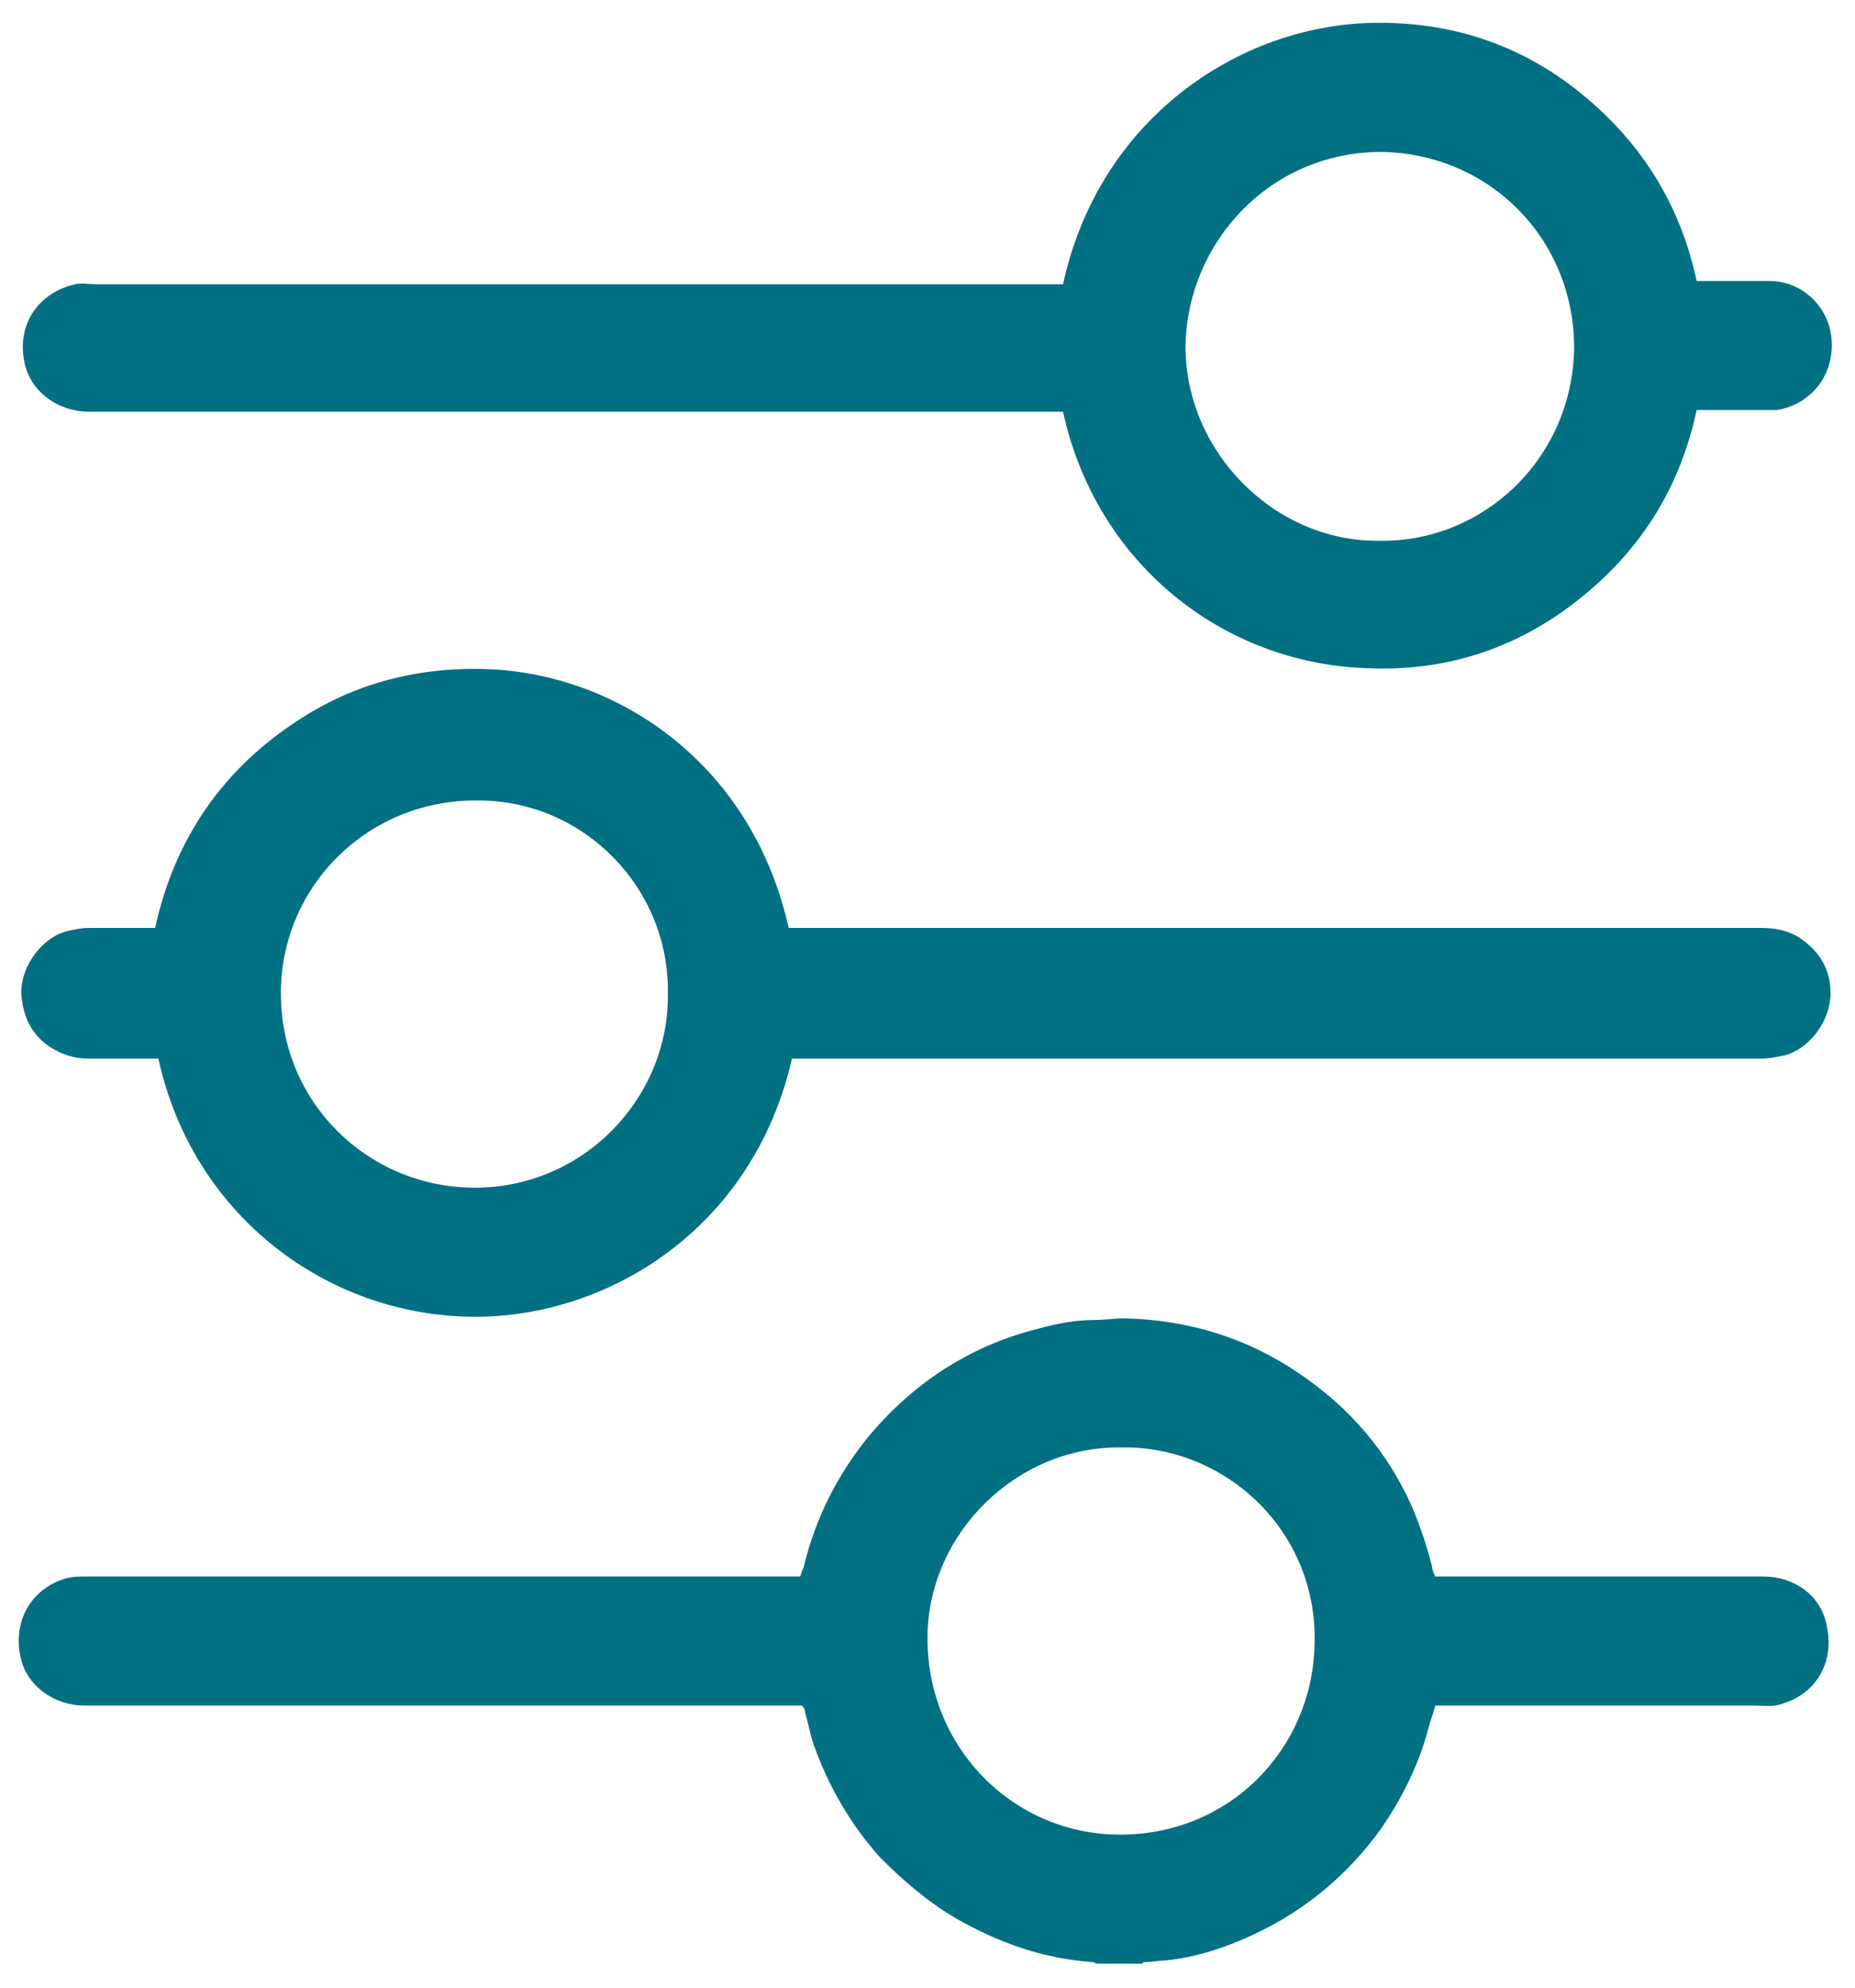
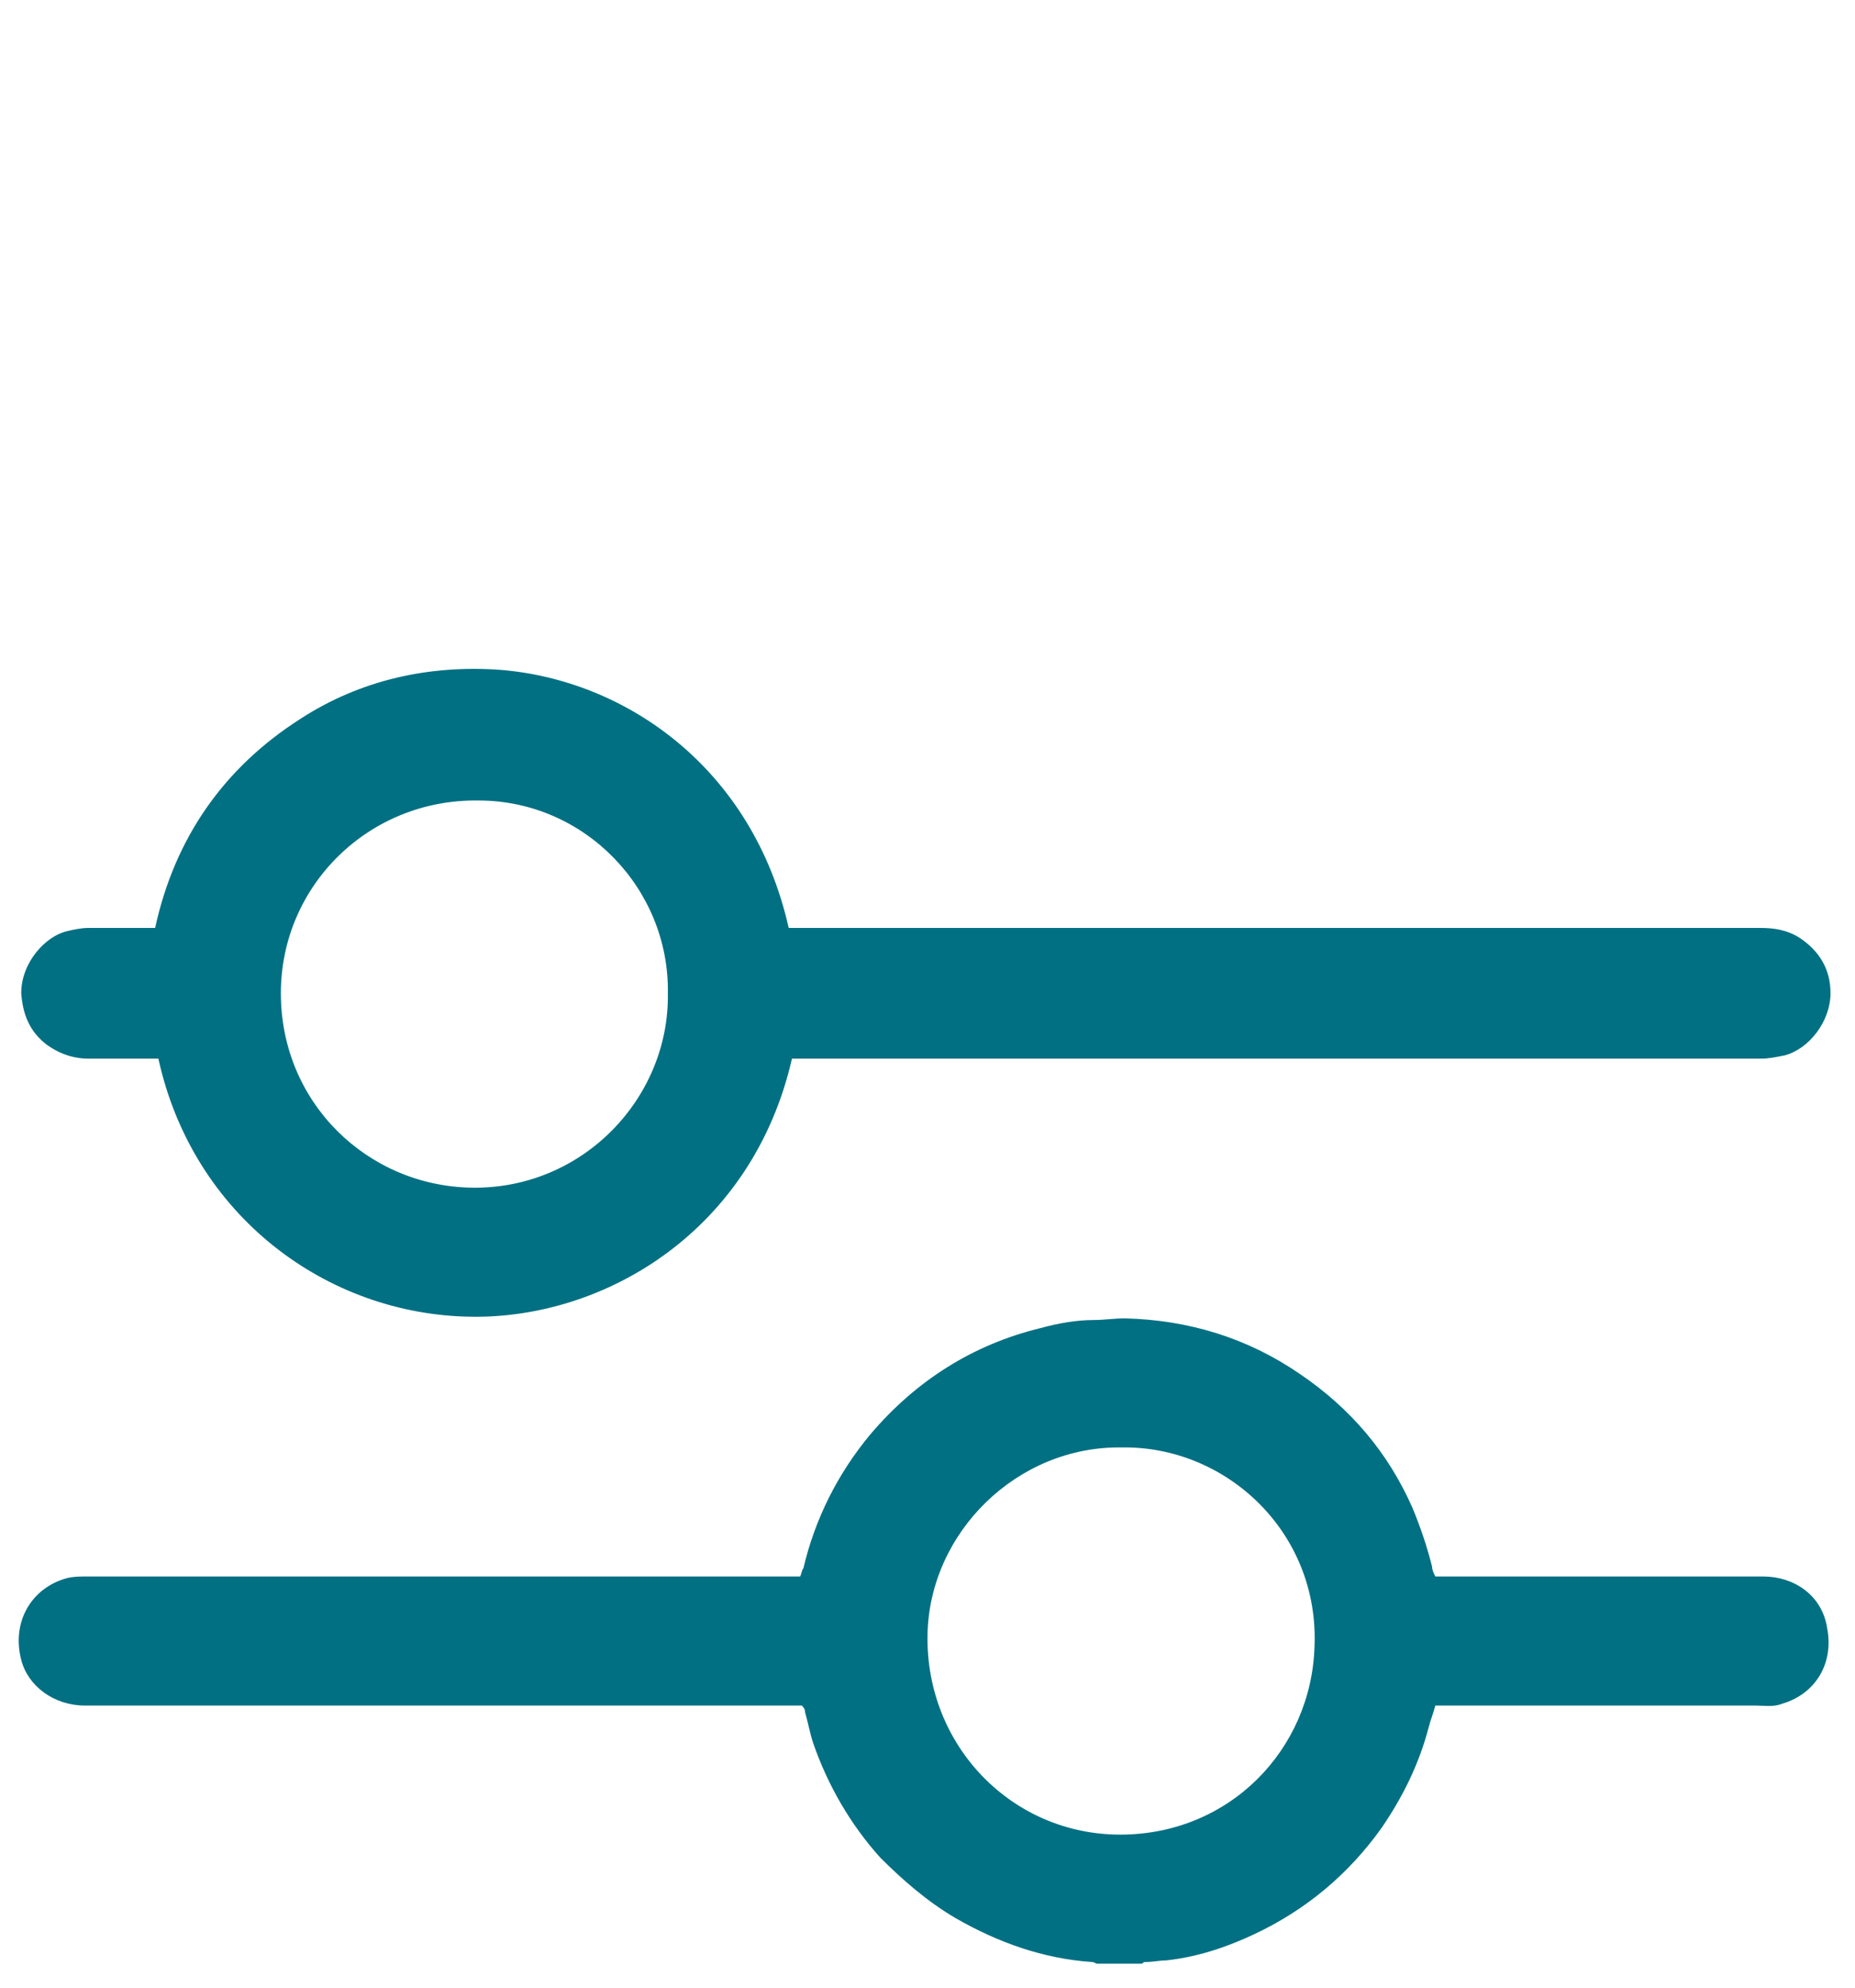
<svg xmlns="http://www.w3.org/2000/svg" version="1.1" id="Слой_1" x="0px" y="0px" viewBox="0 0 113.6 121.7" style="enable-background:new 0 0 113.6 121.7;" xml:space="preserve">
  <style type="text/css"> .st0{fill:#017083;} </style>
  <g>
    <g>
      <path class="st0" d="M67.2,120.2c-0.1,0-0.2-0.1-0.3-0.1c-3-0.2-5.8-1.2-8.4-2.7c-1.7-1-3.2-2.3-4.6-3.7c-1.8-2-3.2-4.4-4.1-7 c-0.2-0.6-0.3-1.2-0.5-1.9c0-0.2-0.1-0.3-0.2-0.4c-2.7,0-5.3,0-8,0c-2.7,0-5.4,0-8.1,0c-3.4,0-6.7,0-10.1,0c-2.8,0-5.5,0-8.3,0 c-3.1,0-6.3,0-9.4,0c-1.9,0-3.5-1.2-3.9-2.8c-0.6-2.3,0.6-4.4,2.8-5c0.4-0.1,0.8-0.1,1.1-0.1c14.3,0,28.6,0,43,0 c0.2,0,0.5,0,0.8,0c0.1-0.2,0.1-0.4,0.2-0.5c0.7-3,2.1-5.8,4.1-8.2c2.8-3.3,6.3-5.5,10.4-6.5c1.1-0.3,2.2-0.5,3.3-0.5 c0.6,0,1.2-0.1,1.9-0.1c3.9,0.1,7.5,1.2,10.7,3.4c3.1,2.1,5.4,4.8,6.9,8.2c0.5,1.2,0.9,2.4,1.2,3.6c0,0.2,0.1,0.4,0.2,0.6 c0.3,0,0.5,0,0.7,0c6.5,0,12.9,0,19.4,0c1.8,0,3.6,1.1,3.9,3.2c0.4,2.1-0.7,4-2.8,4.6c-0.5,0.2-1.1,0.1-1.6,0.1 c-6.3,0-12.6,0-18.8,0c-0.2,0-0.5,0-0.8,0c-0.1,0.4-0.3,0.9-0.4,1.3c-0.6,2.3-1.6,4.3-2.9,6.2c-2,2.8-4.6,5-7.8,6.5 c-1.7,0.8-3.5,1.4-5.4,1.6c-0.4,0-0.8,0.1-1.3,0.1c-0.1,0-0.1,0.1-0.2,0.1C69.2,120.2,68.2,120.2,67.2,120.2z M68.7,88.6 c-6.4-0.1-11.8,5.2-11.9,11.5c-0.1,6.8,5.2,12.2,11.8,12.2c6.7,0,11.7-5.2,11.9-11.5C80.8,93.8,75.1,88.5,68.7,88.6z" />
      <path class="st0" d="M48.5,64.8c-2.4,10.5-11.4,15.9-19.6,15.8C20,80.5,11.8,74.4,9.7,64.8c-0.2,0-0.3,0-0.5,0c-1.3,0-2.5,0-3.8,0 c-0.9,0-1.8-0.3-2.6-0.9c-1-0.8-1.4-1.8-1.5-3.1c0-1.9,1.5-3.5,2.8-3.8c0.4-0.1,0.9-0.2,1.3-0.2c1.2,0,2.3,0,3.5,0 c0.2,0,0.4,0,0.6,0c1.2-5.5,4.2-9.8,8.9-12.8c3.7-2.4,7.9-3.3,12.2-3c7.7,0.6,15.5,6,17.7,15.8c0.2,0,0.5,0,0.8,0 c19.6,0,39.1,0,58.7,0c0.8,0,1.6,0.1,2.4,0.6c1.2,0.8,1.9,1.9,1.9,3.4c0,1.7-1.3,3.4-2.8,3.8c-0.5,0.1-1,0.2-1.4,0.2 c-9.4,0-18.7,0-28.1,0c-10.2,0-20.4,0-30.7,0C49,64.8,48.8,64.8,48.5,64.8z M40.9,60.8C41,54.4,35.8,49,29.3,49 c-6.7-0.1-12.1,5.2-12.1,11.8c0,6.7,5.3,11.8,11.7,11.9C35.7,72.8,41,67.2,40.9,60.8z" />
-       <path class="st0" d="M65.1,25.2c-0.3,0-0.5,0-0.7,0c-19.7,0-39.3,0-59,0c-1.7,0-3.5-1.1-3.9-3c-0.5-2.4,0.9-4.3,3.1-4.8 c0.4-0.1,0.9,0,1.3,0c19.5,0,38.9,0,58.4,0c0.3,0,0.5,0,0.8,0C67.3,7.3,75.8,1.6,84,1.4c4.8-0.1,9.1,1.3,12.8,4.3 c3.7,3,6.1,6.8,7.1,11.5c0.2,0,0.4,0,0.6,0c1.3,0,2.6,0,3.9,0c1.6,0,3.1,1.1,3.6,2.7c0.7,2.4-0.7,4.8-3.2,5.2c-0.2,0-0.4,0-0.7,0 c-1.3,0-2.5,0-3.8,0c-0.1,0-0.2,0-0.4,0c-1.1,5.2-3.9,9.3-8.3,12.4c-3.6,2.5-7.6,3.6-11.9,3.4C74.8,40.6,67.1,34.4,65.1,25.2z M84.5,33.1c6.3,0.1,11.8-5,11.9-11.8c0-6.7-5.2-11.9-11.8-12c-6.8,0-11.9,5.5-12,11.9C72.6,27.7,78.1,33.2,84.5,33.1z" />
    </g>
  </g>
</svg>